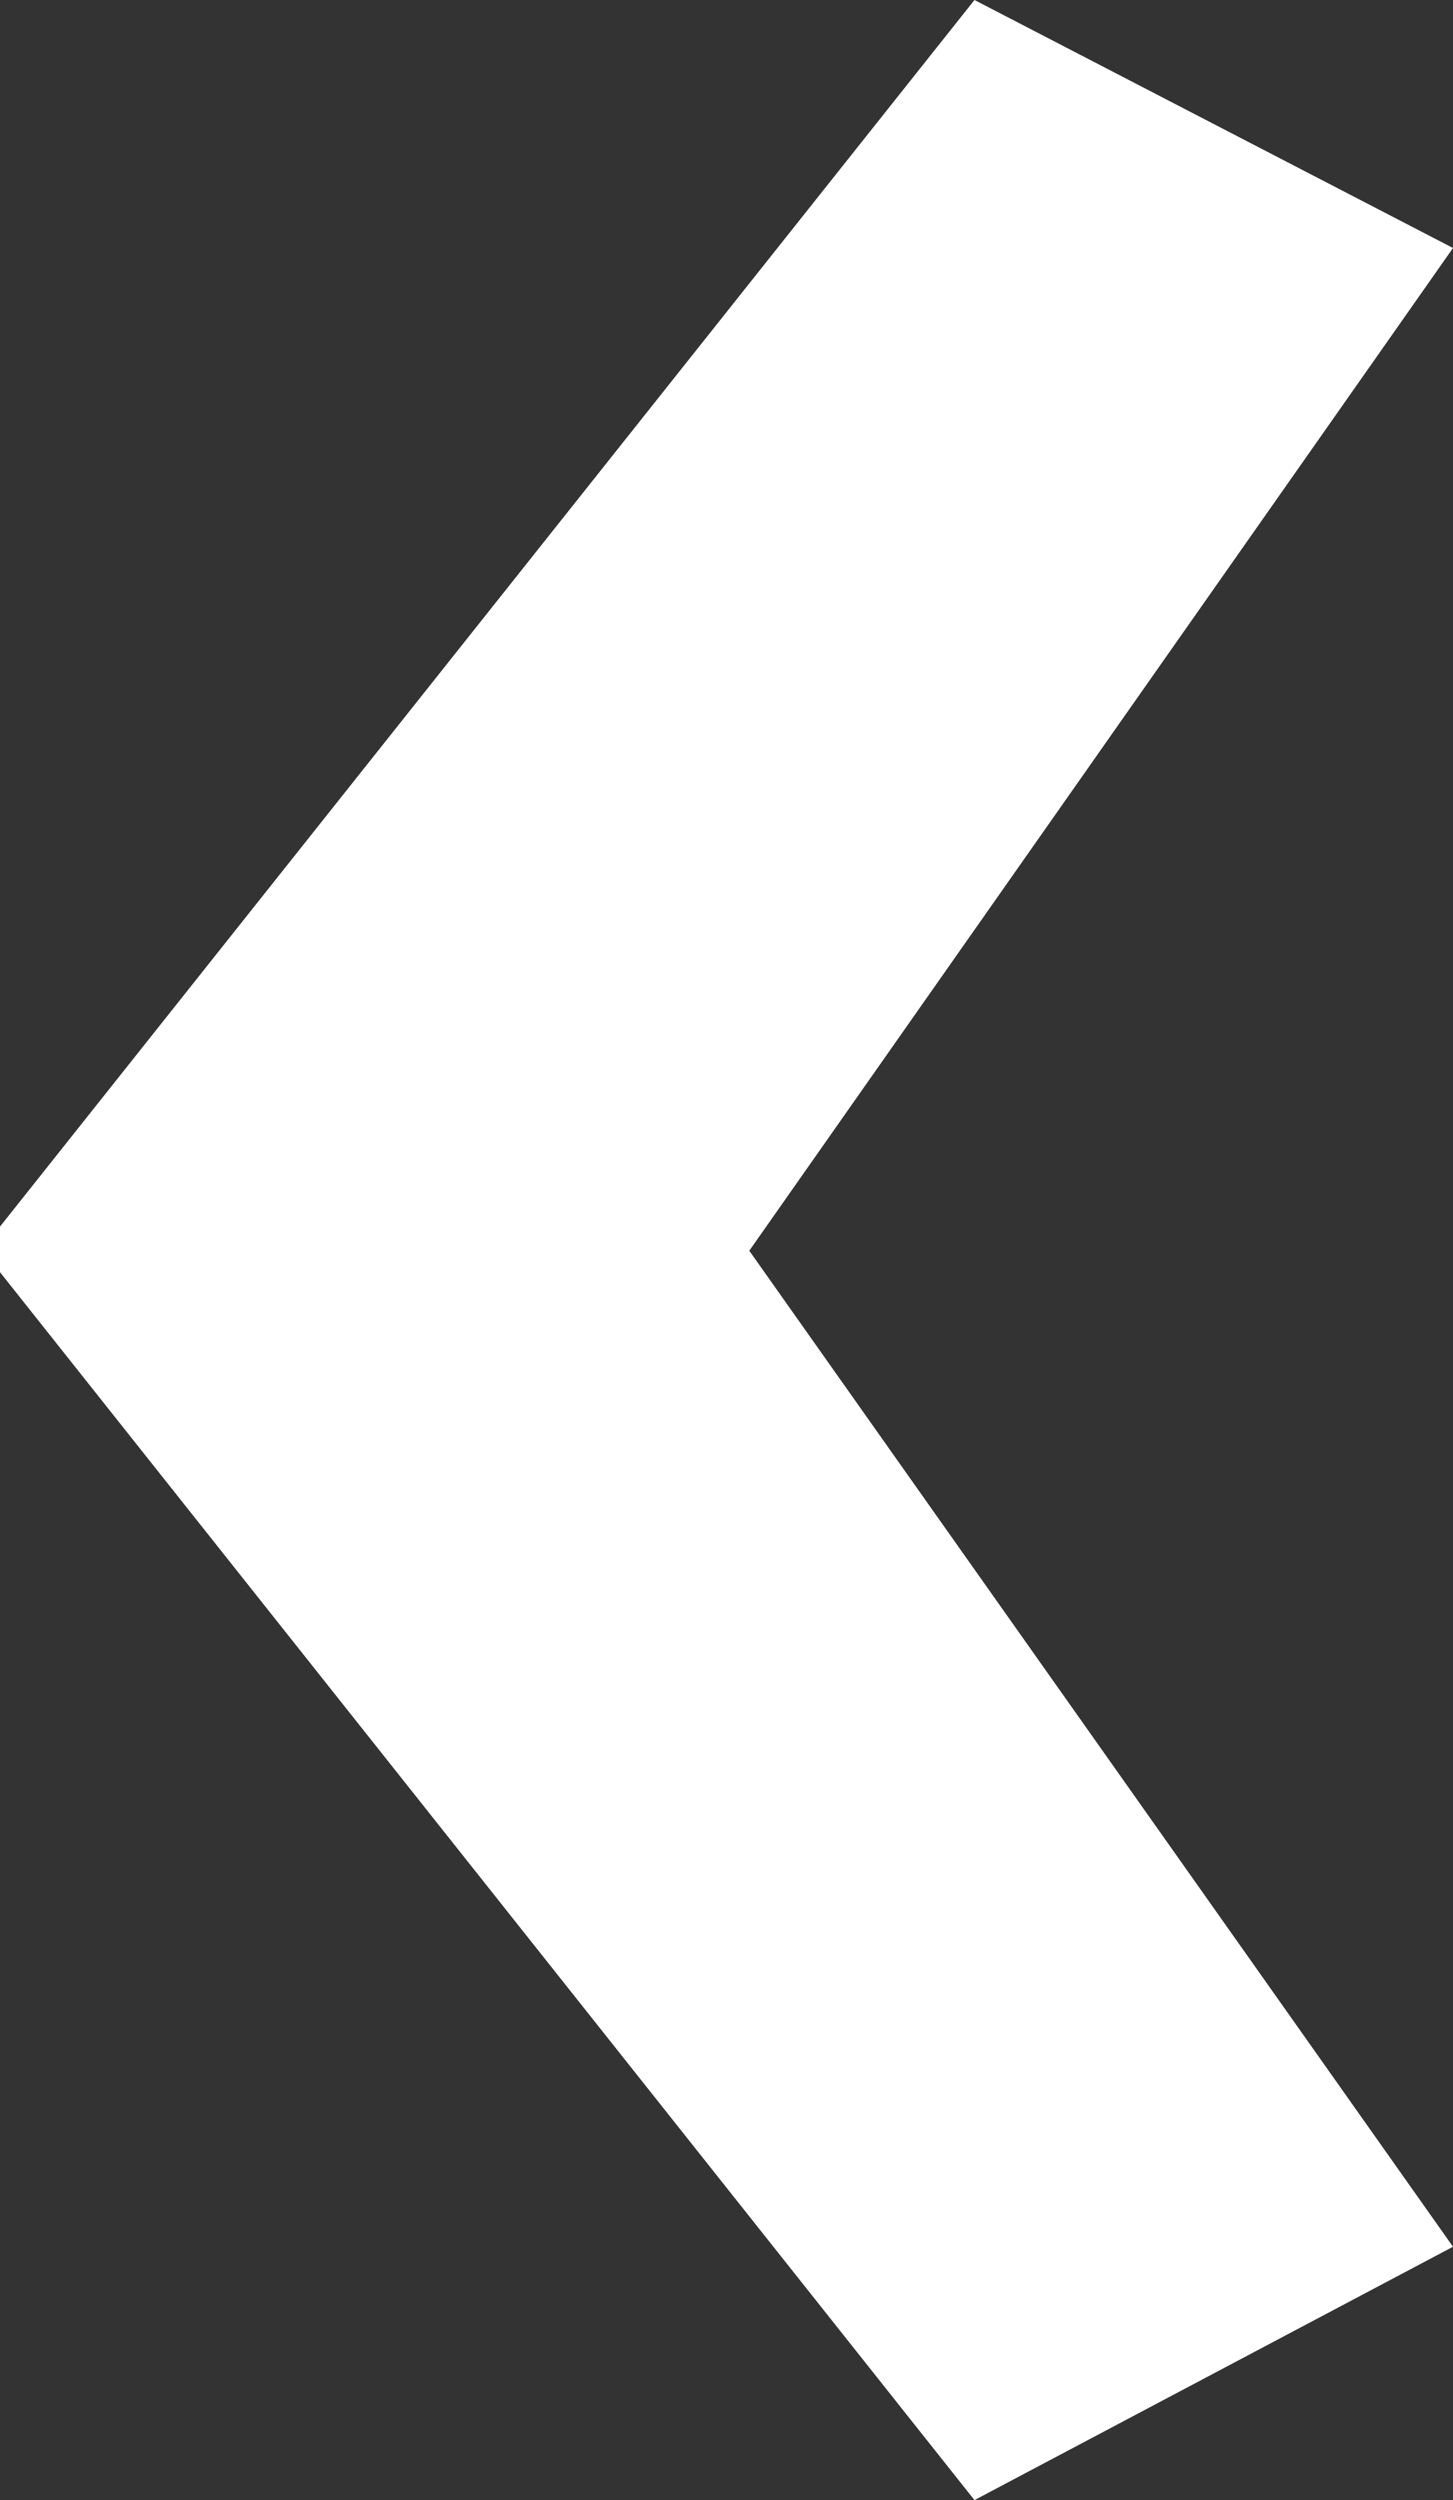
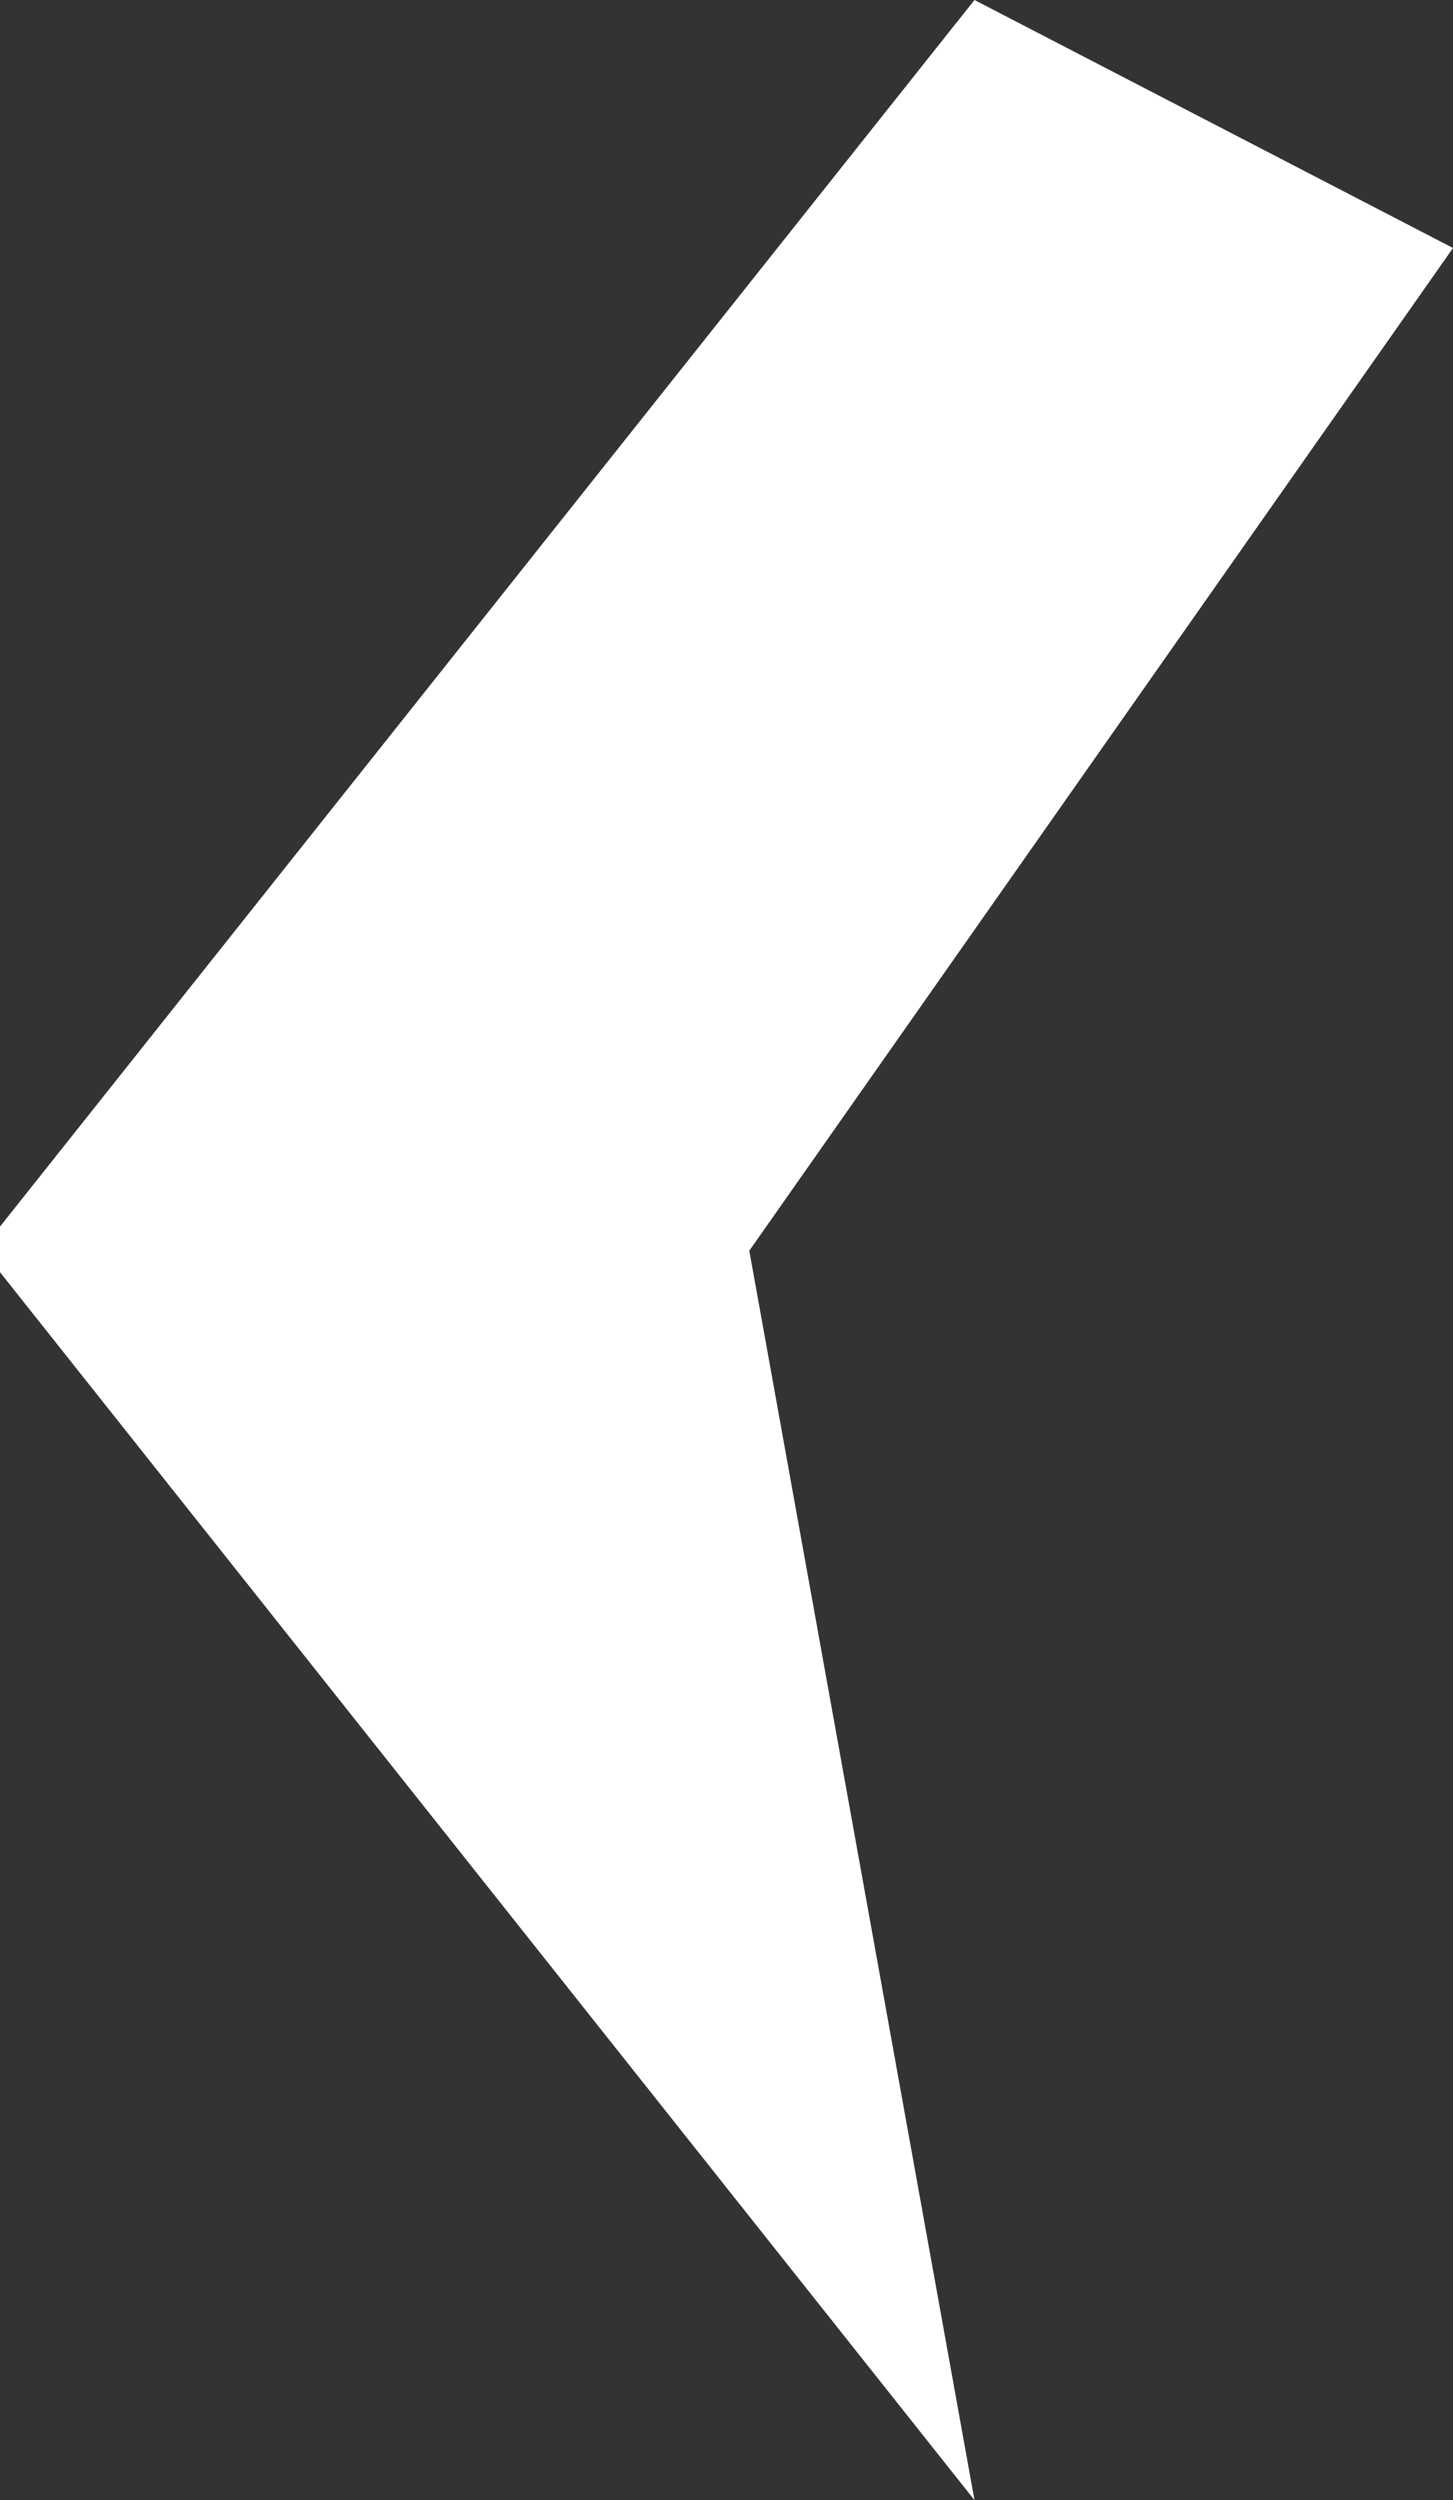
<svg xmlns="http://www.w3.org/2000/svg" id="Type" viewBox="0 0 10.84 18.65">
  <rect x="0" y="0" width="10.84" height="18.65" fill="#333333" stroke="none" />
  <defs>
    <style>.cls-1{fill:#fff;}</style>
  </defs>
  <title>left_arrow_thick</title>
-   <path class="cls-1" d="M16.58,25.32l3.57-1.89L14.9,16l5.25-7.48L16.58,6.67,9.31,15.82v0.34Z" transform="translate(-9.31 -6.67)" />
+   <path class="cls-1" d="M16.58,25.32L14.9,16l5.25-7.48L16.58,6.67,9.31,15.82v0.34Z" transform="translate(-9.31 -6.67)" />
</svg>